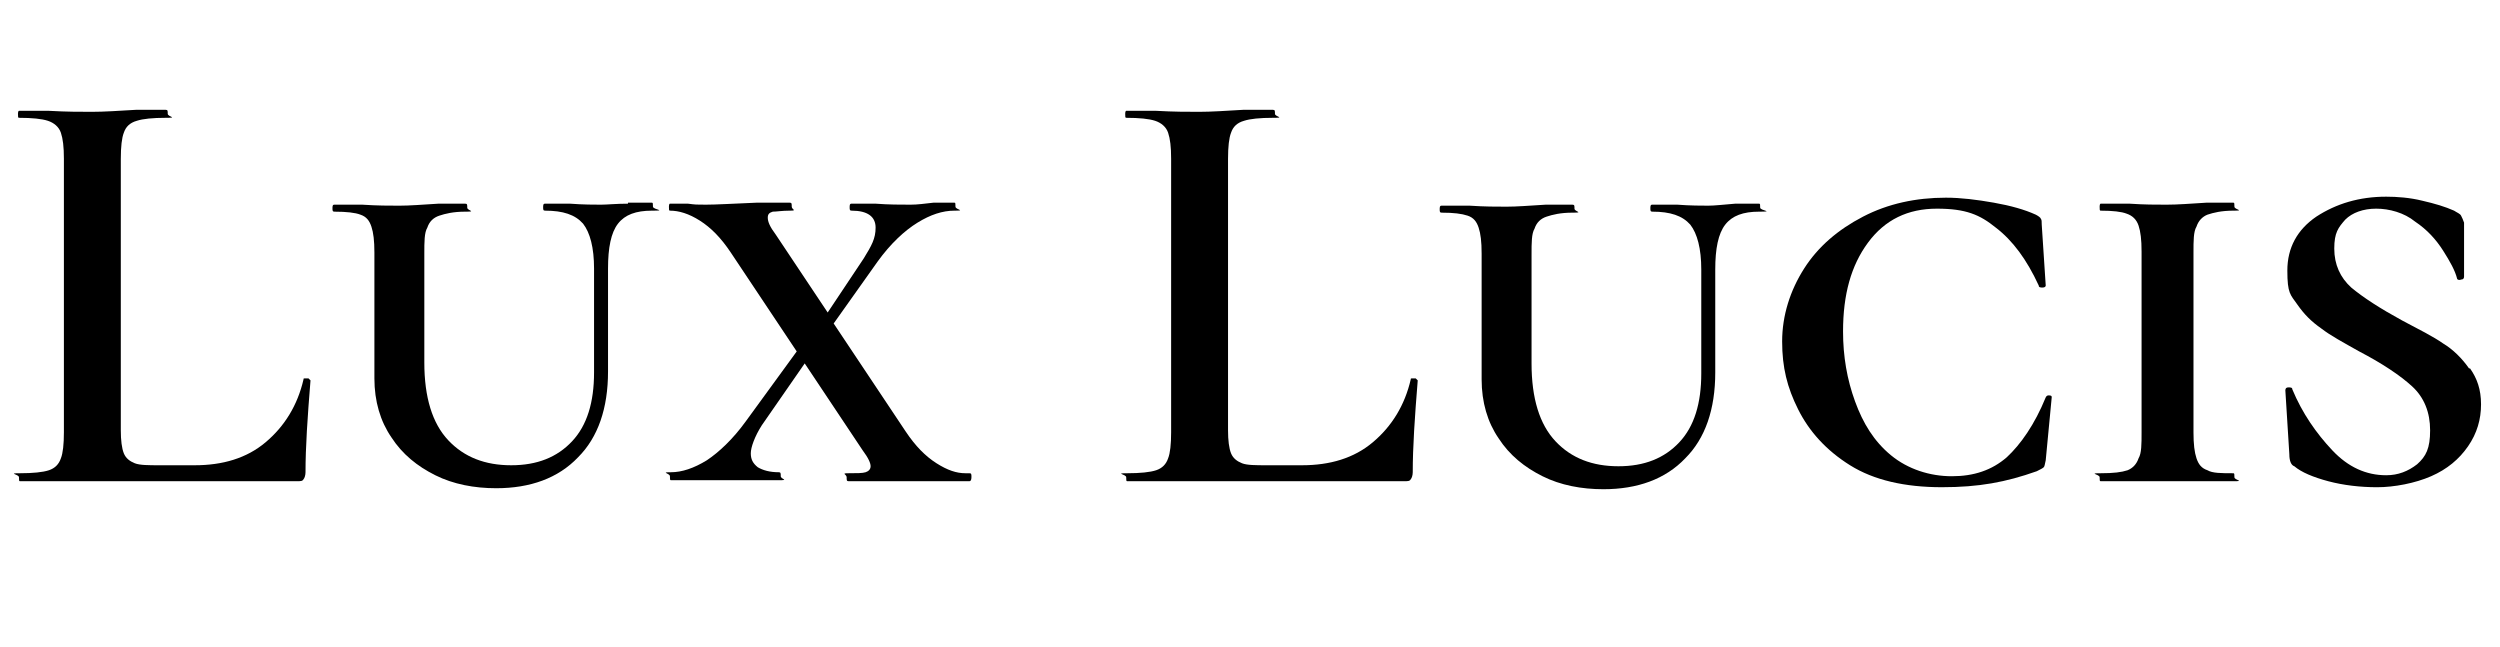
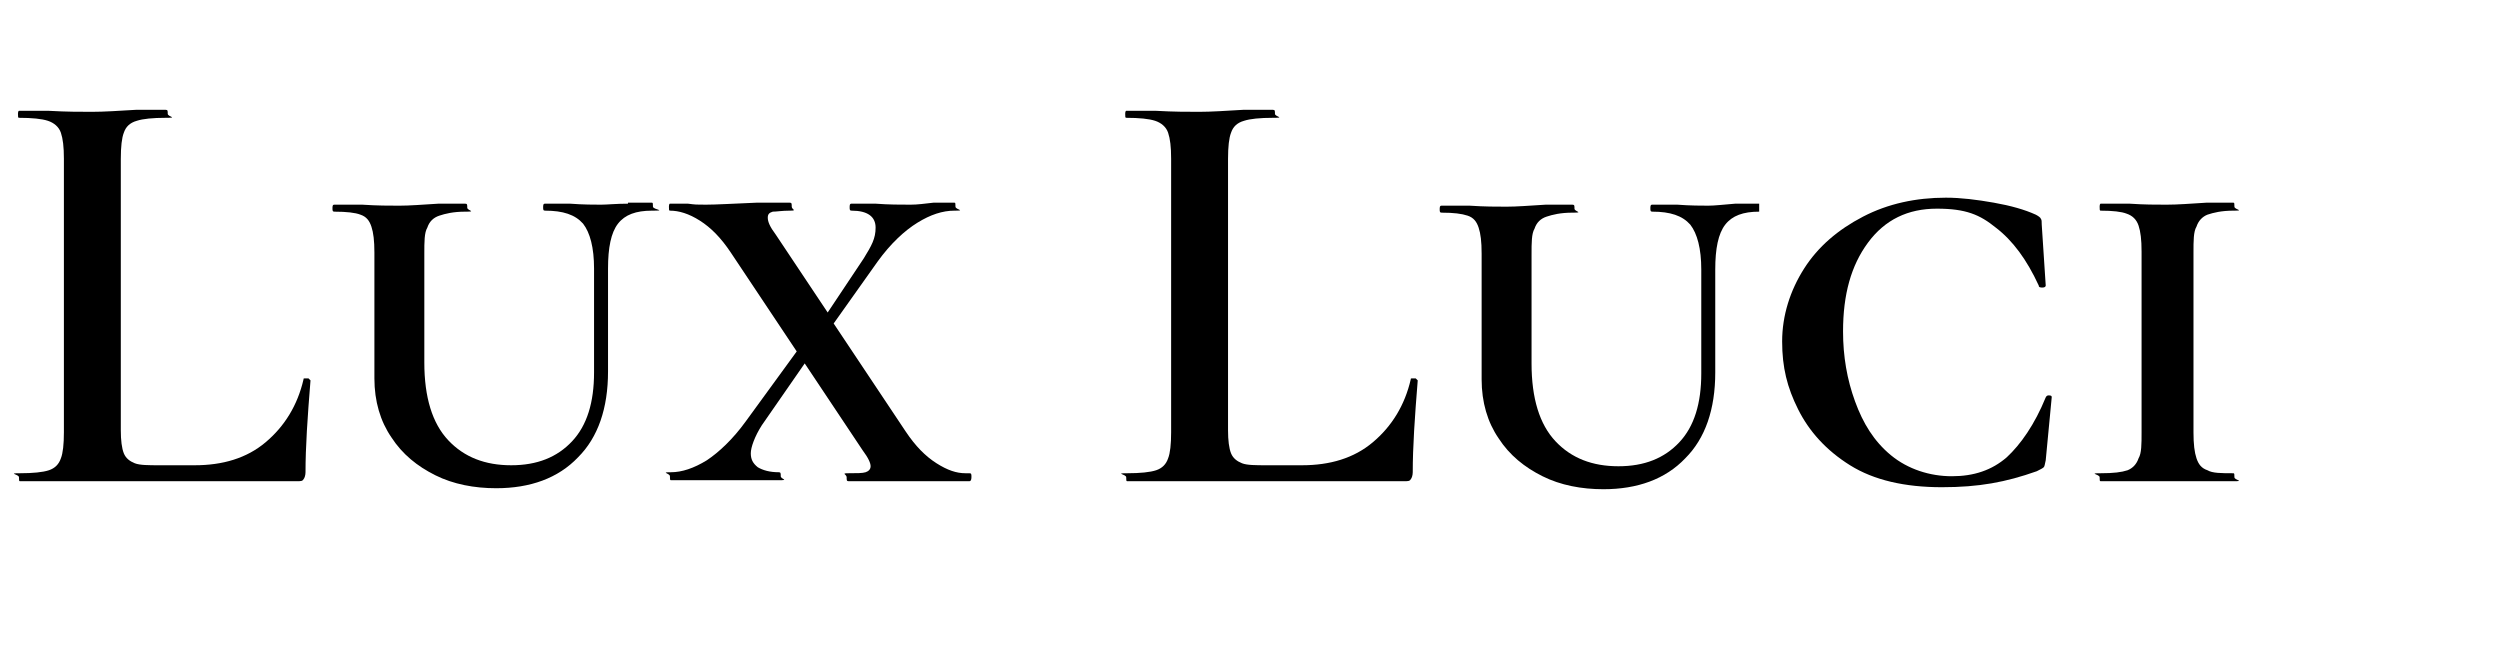
<svg xmlns="http://www.w3.org/2000/svg" id="Layer_2" data-name="Layer 2" version="1.1" viewBox="0 0 250.4 64.8">
  <defs>
    <style>
      .cls-1 {
        fill: #000;
        stroke-width: 0px;
      }
    </style>
  </defs>
  <path class="cls-1" d="M30.9,37.9c0,0-.2,0-.3,0-.2,0-.2,0-.2.1-.6,2.6-1.9,4.7-3.8,6.3-1.9,1.6-4.3,2.3-7.1,2.3h-3.5c-1.1,0-2,0-2.5-.2-.5-.2-.9-.5-1.1-1-.2-.5-.3-1.3-.3-2.3V15.9c0-1.2.1-2.1.3-2.6.2-.6.6-1,1.3-1.2.6-.2,1.6-.3,2.9-.3s.2-.1.2-.4,0-.4-.2-.4h-3c-1.7.1-3.2.2-4.4.2s-2.5,0-4.3-.1H1.9c0,0-.1,0-.1.3s0,.4.1.4c1.3,0,2.3.1,2.9.3.6.2,1.1.6,1.3,1.2.2.6.3,1.4.3,2.6v27.4c0,1.2-.1,2.1-.3,2.6-.2.6-.6,1-1.2,1.2-.6.2-1.6.3-2.9.3s-.1.1-.1.4,0,.4.1.4h27.7c.4,0,.6,0,.7-.2.1-.1.2-.4.2-.7,0-2.5.2-5.5.5-9.2,0,0,0,0-.1-.1Z" />
  <path class="cls-1" d="M62.9,20.4c-1.2,0-2.1.1-2.7.1s-1.8,0-3.1-.1h-2.5c-.1,0-.2,0-.2.3s0,.4.2.4c1.8,0,3,.4,3.8,1.3.7.9,1.1,2.4,1.1,4.5v10.4c0,3-.7,5.3-2.2,6.9s-3.5,2.4-6.1,2.4-4.7-.8-6.3-2.5c-1.6-1.7-2.4-4.3-2.4-7.8v-10.9c0-1.2,0-2.1.3-2.6.2-.6.6-1,1.2-1.2.6-.2,1.4-.4,2.6-.4s.2-.1.2-.4,0-.4-.2-.4h-2.7c-1.6.1-2.9.2-3.9.2s-2.2,0-3.7-.1h-2.8c-.1,0-.2,0-.2.3s0,.4.2.4c1.2,0,2.1.1,2.6.3.6.2.9.6,1.1,1.2.2.6.3,1.4.3,2.6v12.6c0,2.3.6,4.3,1.7,5.9,1.1,1.7,2.6,2.9,4.4,3.8,1.8.9,3.9,1.3,6.1,1.3,3.4,0,6.2-1,8.2-3.1,2-2,3-4.9,3-8.6v-10.3c0-2.1.3-3.6,1-4.5.7-.9,1.8-1.3,3.4-1.3s.1-.1.1-.4,0-.4-.1-.4h-2.4Z" />
  <path class="cls-1" d="M96.7,47.4c-.9,0-1.8-.3-2.9-1-1.1-.7-2.1-1.7-3.1-3.2l-7.2-10.8,4.4-6.2c1.3-1.8,2.7-3.1,4-3.9,1.3-.8,2.5-1.2,3.7-1.2s.1-.1.1-.4,0-.4-.1-.4h-2.1c-.9.1-1.6.2-2.3.2-1,0-2.2,0-3.5-.1h-2.4c-.1,0-.2,0-.2.3s0,.4.2.4c1.6,0,2.4.6,2.4,1.7s-.4,1.8-1.2,3.1l-3.6,5.4-5.2-7.8c-.6-.8-.8-1.3-.8-1.7s.2-.5.5-.6c.4,0,.9-.1,1.7-.1s.2-.1.2-.4,0-.4-.2-.4h-3.3c-2.4.1-4.1.2-5.1.2s-1,0-1.8-.1h-1.8c0,0-.1,0-.1.3s0,.4.1.4c.9,0,1.9.3,3,1,1.1.7,2.1,1.7,3.1,3.2l6.6,9.9-5.1,7c-1.3,1.8-2.7,3.1-3.9,3.9-1.3.8-2.5,1.2-3.6,1.2s-.1.1-.1.4,0,.4.1.4c1,0,1.7,0,2.1,0h2.3c0,0,3.8,0,3.8,0,.6,0,1.5,0,2.6,0s.2-.1.2-.4,0-.4-.2-.4c-.9,0-1.6-.2-2.1-.5-.5-.4-.7-.8-.7-1.4s.4-1.7,1.1-2.8l4.3-6.2,5.8,8.7c.6.8.8,1.3.8,1.6s-.2.5-.5.6-.9.1-1.7.1-.2.1-.2.4,0,.4.2.4c.9,0,1.7,0,2.2,0h3.7c0,0,6.2,0,6.2,0,.1,0,.2-.1.2-.4s0-.4-.2-.4Z" />
  <path class="cls-1" d="M141.8,37.9c0,0-.2,0-.3,0-.2,0-.2,0-.2.1-.6,2.6-1.9,4.7-3.8,6.3-1.9,1.6-4.3,2.3-7.1,2.3h-3.5c-1.1,0-2,0-2.5-.2-.5-.2-.9-.5-1.1-1-.2-.5-.3-1.3-.3-2.3V15.9c0-1.2.1-2.1.3-2.6.2-.6.6-1,1.3-1.2.6-.2,1.6-.3,2.9-.3s.2-.1.2-.4,0-.4-.2-.4h-3c-1.7.1-3.2.2-4.4.2s-2.5,0-4.3-.1h-3c0,0-.1,0-.1.3s0,.4.1.4c1.3,0,2.3.1,2.9.3.6.2,1.1.6,1.3,1.2.2.6.3,1.4.3,2.6v27.4c0,1.2-.1,2.1-.3,2.6-.2.6-.6,1-1.2,1.2-.6.2-1.6.3-2.9.3s-.1.1-.1.4,0,.4.1.4h27.7c.4,0,.6,0,.7-.2.1-.1.2-.4.2-.7,0-2.5.2-5.5.5-9.2,0,0,0,0-.1-.1Z" />
-   <path class="cls-1" d="M176.2,20.4h-2.4c-1.2.1-2.1.2-2.7.2s-1.8,0-3.1-.1h-2.5c-.1,0-.2,0-.2.3s0,.4.2.4c1.8,0,3,.4,3.8,1.3.7.9,1.1,2.4,1.1,4.5v10.4c0,3-.7,5.3-2.2,6.9-1.5,1.6-3.5,2.4-6.1,2.4s-4.7-.8-6.3-2.5c-1.6-1.7-2.4-4.3-2.4-7.8v-10.9c0-1.2,0-2.1.3-2.6.2-.6.6-1,1.2-1.2.6-.2,1.4-.4,2.6-.4s.2-.1.2-.4,0-.4-.2-.4h-2.7c-1.6.1-2.9.2-3.9.2s-2.2,0-3.7-.1h-2.8c-.1,0-.2,0-.2.3s0,.4.2.4c1.2,0,2,.1,2.6.3s.9.6,1.1,1.2c.2.6.3,1.4.3,2.6v12.6c0,2.3.6,4.3,1.7,5.9,1.1,1.7,2.6,2.9,4.4,3.8,1.8.9,3.9,1.3,6.1,1.3,3.4,0,6.2-1,8.2-3.1,2-2,3-4.9,3-8.6v-10.3c0-2.1.3-3.6,1-4.5.7-.9,1.8-1.3,3.4-1.3s.1-.1.1-.4,0-.4-.1-.4Z" />
+   <path class="cls-1" d="M176.2,20.4h-2.4c-1.2.1-2.1.2-2.7.2s-1.8,0-3.1-.1h-2.5c-.1,0-.2,0-.2.3s0,.4.2.4c1.8,0,3,.4,3.8,1.3.7.9,1.1,2.4,1.1,4.5v10.4c0,3-.7,5.3-2.2,6.9-1.5,1.6-3.5,2.4-6.1,2.4s-4.7-.8-6.3-2.5c-1.6-1.7-2.4-4.3-2.4-7.8v-10.9c0-1.2,0-2.1.3-2.6.2-.6.6-1,1.2-1.2.6-.2,1.4-.4,2.6-.4s.2-.1.2-.4,0-.4-.2-.4h-2.7c-1.6.1-2.9.2-3.9.2s-2.2,0-3.7-.1h-2.8c-.1,0-.2,0-.2.3s0,.4.2.4c1.2,0,2,.1,2.6.3s.9.6,1.1,1.2c.2.6.3,1.4.3,2.6v12.6c0,2.3.6,4.3,1.7,5.9,1.1,1.7,2.6,2.9,4.4,3.8,1.8.9,3.9,1.3,6.1,1.3,3.4,0,6.2-1,8.2-3.1,2-2,3-4.9,3-8.6v-10.3c0-2.1.3-3.6,1-4.5.7-.9,1.8-1.3,3.4-1.3Z" />
  <path class="cls-1" d="M205.3,39.6c-.2,0-.3,0-.4.2-1.1,2.7-2.5,4.7-3.9,6-1.5,1.3-3.3,1.9-5.5,1.9s-4.4-.7-6.1-2.1-2.8-3.2-3.6-5.4c-.8-2.2-1.2-4.5-1.2-7,0-3.7.8-6.6,2.5-8.9,1.7-2.3,4-3.4,6.9-3.4s4.3.6,5.9,1.9c1.7,1.3,3.1,3.2,4.3,5.8,0,.2.2.2.4.2.2,0,.3-.1.3-.2l-.4-6.1c0-.3,0-.5-.1-.6,0-.1-.3-.3-.5-.4-1.1-.5-2.5-.9-4.2-1.2-1.7-.3-3.3-.5-4.8-.5-3,0-5.8.6-8.3,1.9-2.5,1.3-4.5,3-5.9,5.2-1.4,2.2-2.2,4.7-2.2,7.3s.5,4.6,1.6,6.8c1.1,2.2,2.8,4.1,5.2,5.6,2.4,1.5,5.5,2.2,9.2,2.2s6.4-.5,9.5-1.6c.4-.2.6-.3.7-.4s.1-.3.2-.7l.6-6.3c0-.1,0-.2-.3-.2Z" />
  <path class="cls-1" d="M220,22.7c.2-.6.6-1,1.1-1.2.6-.2,1.4-.4,2.6-.4s.1-.1.1-.4,0-.4-.1-.4h-2.7c-1.6.1-2.9.2-4,.2s-2.2,0-3.7-.1h-2.9c0,0-.1,0-.1.3s0,.4.1.4c1.2,0,2.1.1,2.6.3.6.2,1,.6,1.2,1.2.2.6.3,1.4.3,2.6v18.1c0,1.2,0,2.1-.3,2.6-.2.6-.6,1-1.1,1.2-.6.2-1.4.3-2.7.3s-.1.1-.1.4,0,.4.1.4c1.2,0,2.2,0,2.9,0h3.7c0,0,3.9,0,3.9,0,.7,0,1.6,0,2.8,0s.1-.1.1-.4,0-.4-.1-.4c-1.2,0-2.1,0-2.6-.3-.6-.2-.9-.6-1.1-1.2-.2-.6-.3-1.4-.3-2.6v-18c0-1.2,0-2.1.3-2.6Z" />
-   <path class="cls-1" d="M247.3,36.9c-.7-1-1.6-1.9-2.6-2.5-1-.7-2.4-1.4-4.1-2.3-2.2-1.2-3.9-2.3-5.1-3.3-1.1-1-1.7-2.3-1.7-3.9s.4-2.1,1.1-2.9c.7-.7,1.8-1.1,3.1-1.1s2.8.4,3.9,1.3c1.2.8,2.1,1.8,2.8,2.9.7,1.1,1.2,2,1.4,2.8,0,.1.2.2.4.1.2,0,.3-.1.3-.3v-5.4c-.1-.3-.2-.5-.3-.7-.1-.2-.4-.3-.7-.5-.9-.4-1.9-.7-3.2-1-1.2-.3-2.5-.4-3.6-.4-2.7,0-5,.7-7,2-1.9,1.3-2.9,3.1-2.9,5.4s.3,2.4,1,3.4,1.4,1.7,2.4,2.4c.9.7,2.2,1.4,3.8,2.3,2.3,1.2,4.1,2.4,5.3,3.5,1.2,1.1,1.8,2.6,1.8,4.4s-.4,2.6-1.3,3.4c-.9.7-1.9,1.1-3.1,1.1-2,0-3.8-.8-5.4-2.5-1.6-1.7-3-3.7-4-6.1,0-.2-.2-.2-.4-.2-.2,0-.3.1-.3.3h0c0,0,.4,6.4.4,6.4,0,.7.2,1.1.5,1.2.7.6,1.9,1.1,3.4,1.5,1.5.4,3.2.6,4.9.6s3.8-.4,5.4-1.1c1.6-.7,2.8-1.7,3.7-3,.9-1.3,1.3-2.7,1.3-4.2s-.4-2.6-1.1-3.6Z" />
</svg>